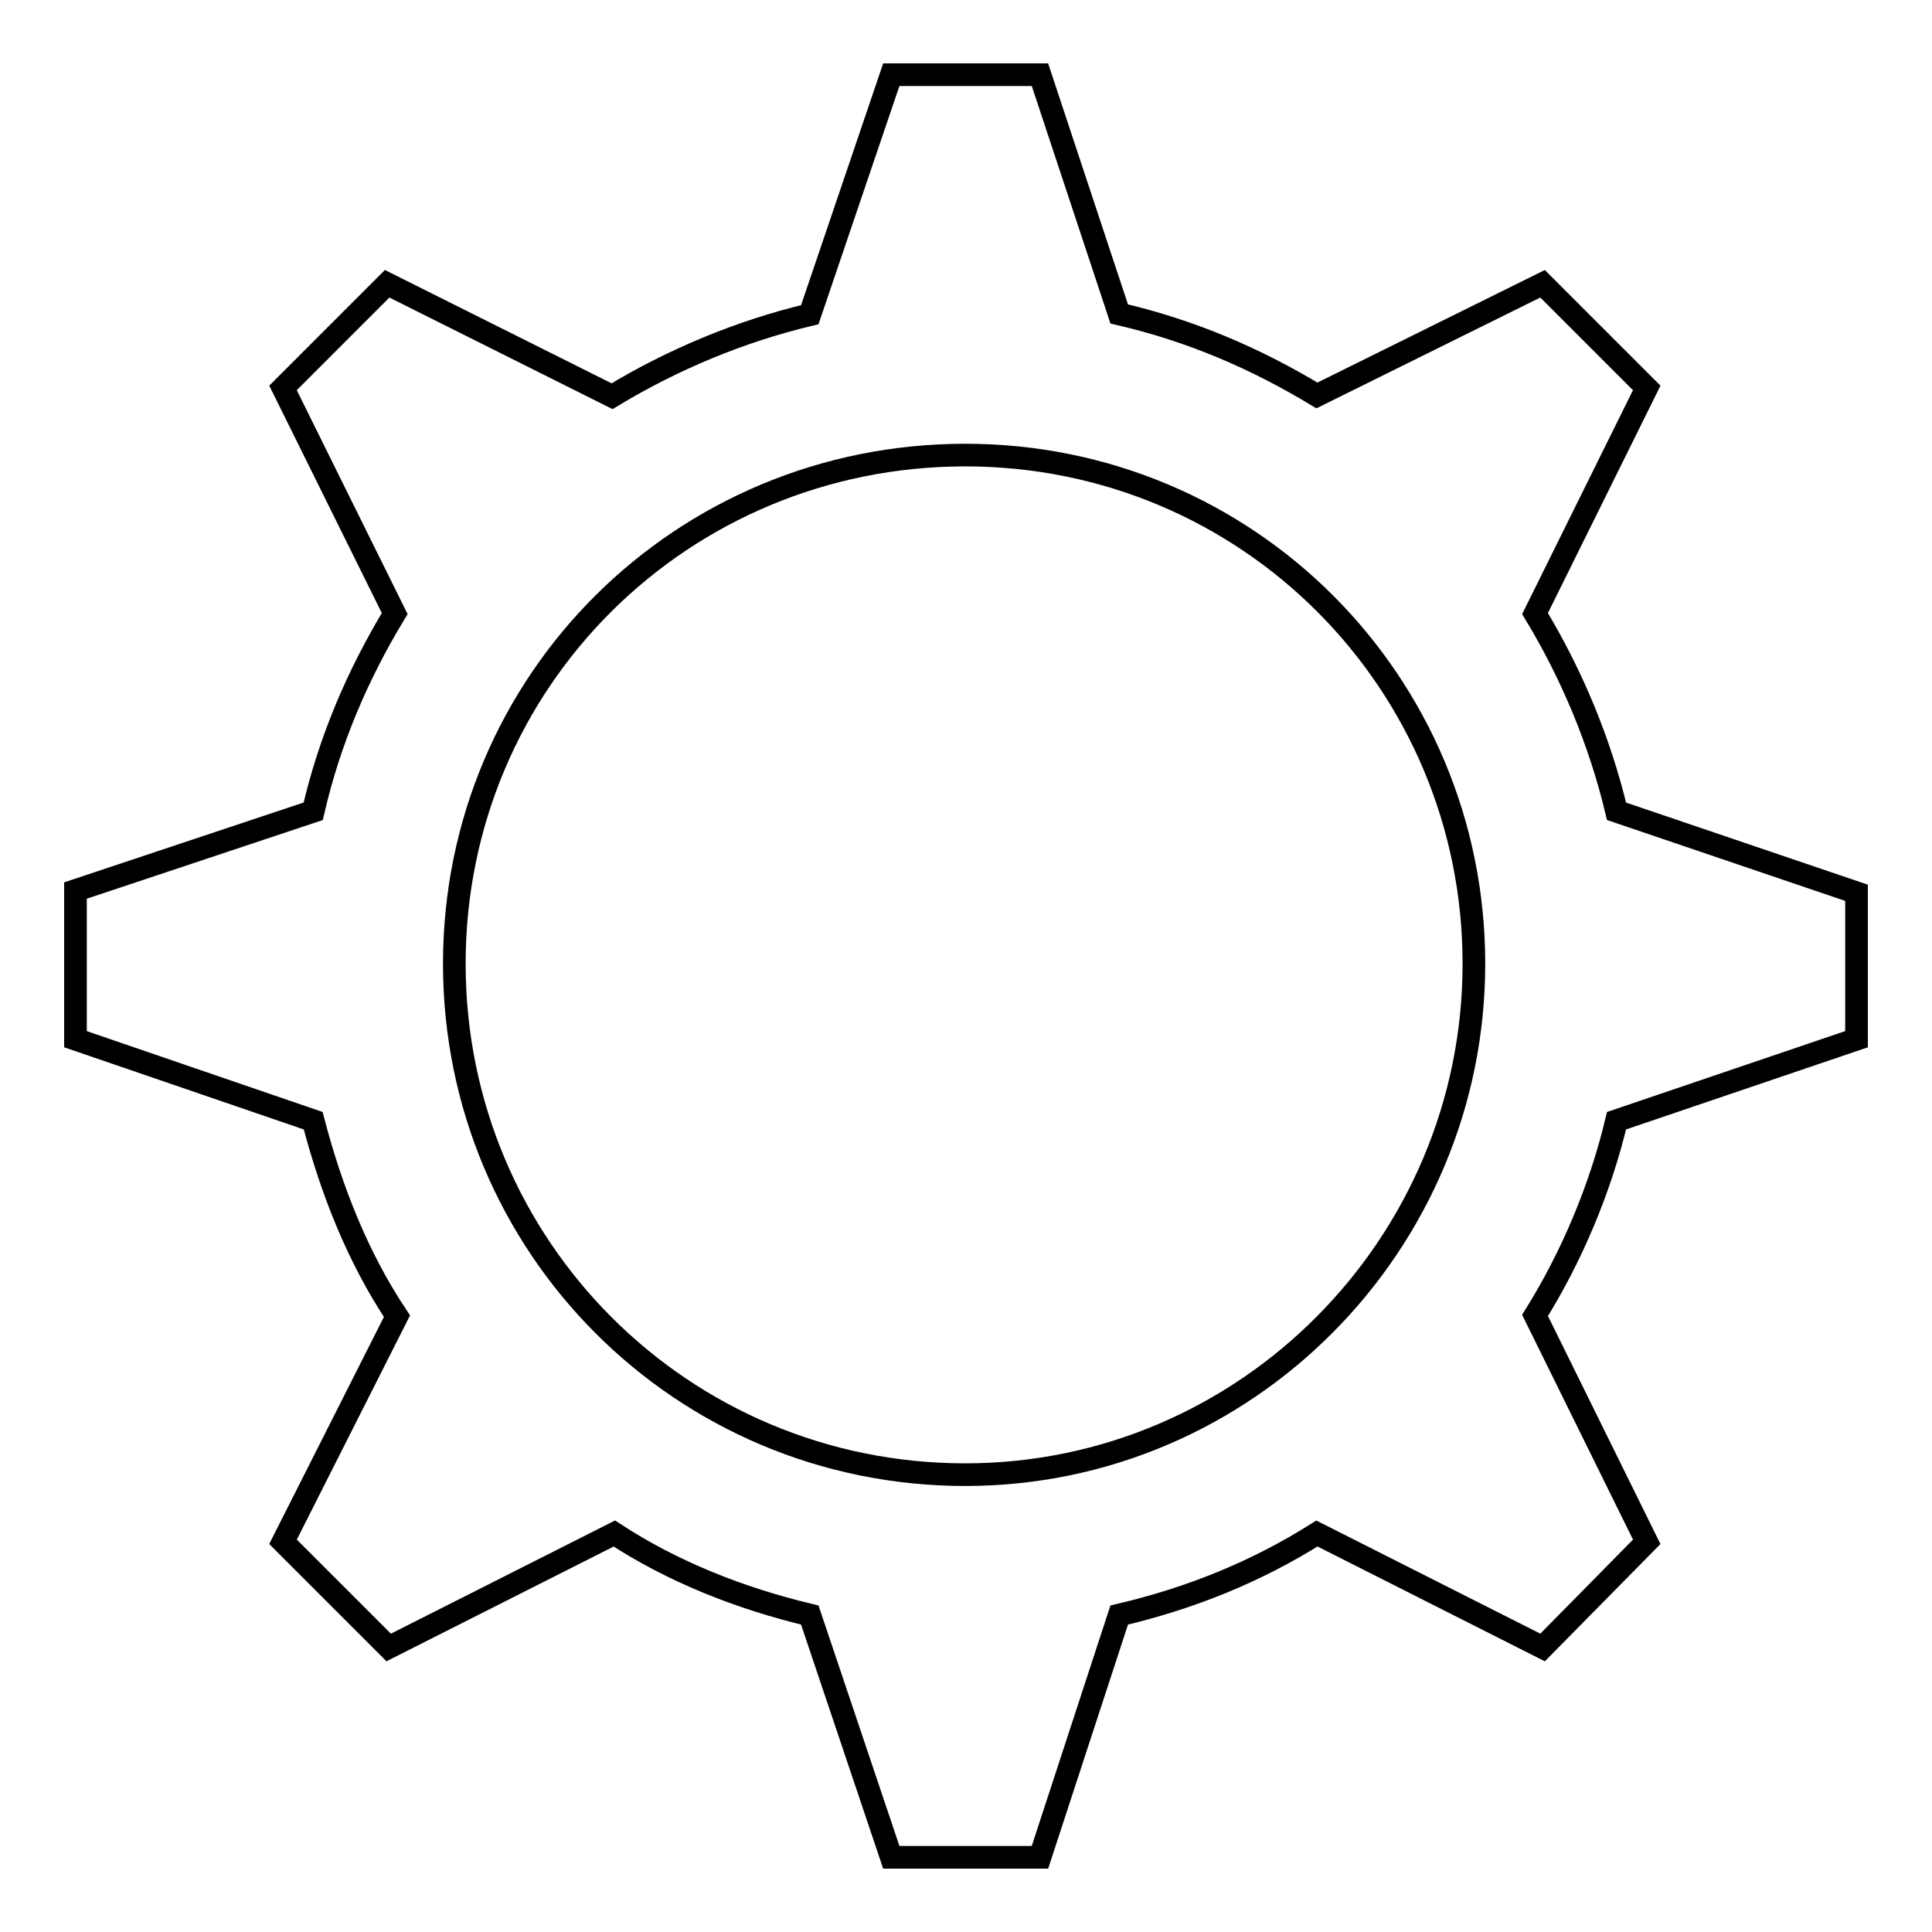
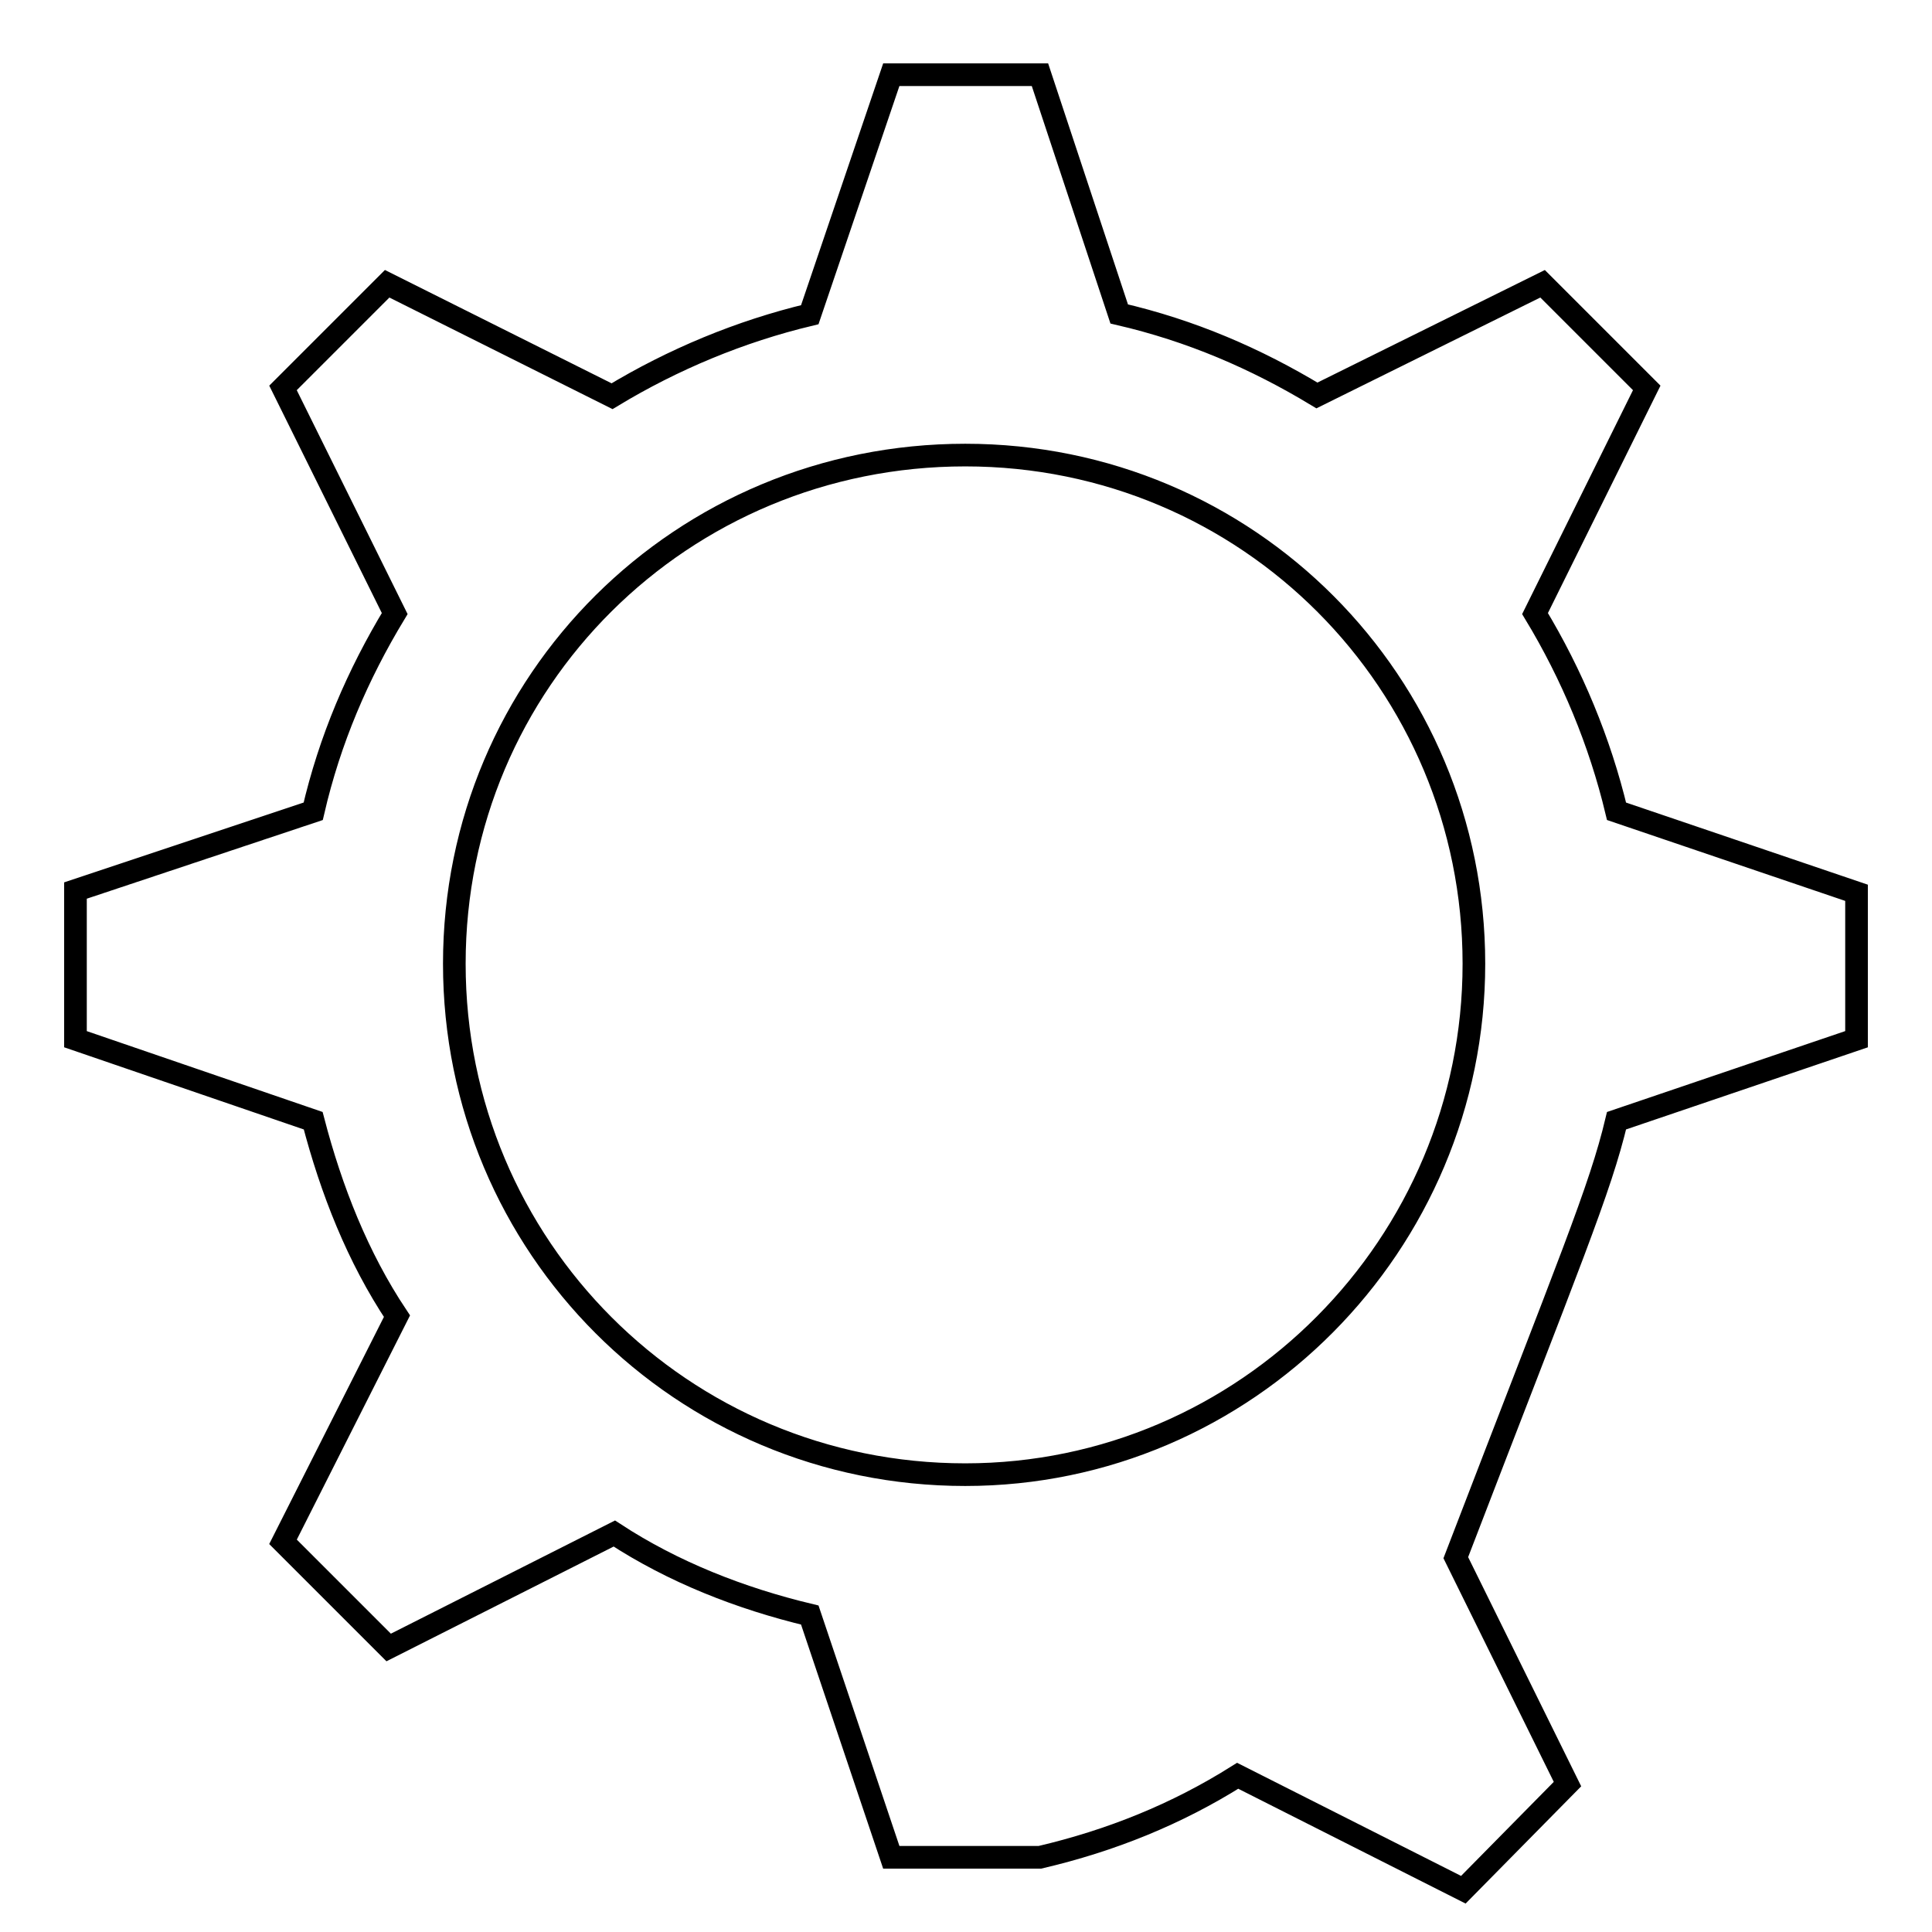
<svg xmlns="http://www.w3.org/2000/svg" version="1.1" x="0px" y="0px" viewBox="0 0 256 256" enable-background="new 0 0 256 256" xml:space="preserve">
  <g>
    <g>
-       <path stroke-width="3" fill-opacity="0" stroke="#000000" d="M214.2,148.5l31.8-10.8v-19.4l-31.8-10.8c-2.2-9.2-5.9-18.1-10.8-26.2l14.8-29.9l-13.8-13.8l-29.9,14.8c-8.1-4.9-16.7-8.6-26.2-10.8L137.8,9.9h-19.7l-10.8,31.8c-9.2,2.2-18.1,5.9-26.2,10.8L51.3,37.6L37.5,51.4l14.8,29.9c-4.9,8.1-8.6,16.7-10.8,26.2L10,118v19.7l31.5,10.8c2.4,9.2,5.9,18.1,11.1,25.9l-15.1,29.9l14,14l29.9-15.1c7.8,5.1,16.7,8.6,25.9,10.8l10.8,32.1h19.7l10.5-32.1c9.4-2.2,18.1-5.7,26.2-10.8l29.9,15.1l13.8-14l-14.8-30C208.2,166.6,212,157.7,214.2,148.5z M127.9,195.4c-37.5,0-67.7-30.2-67.7-67.7c0-37.5,30.2-67.4,67.7-67.4c37.5,0,67.4,30.2,67.4,67.4C195.3,164.9,165.1,195.4,127.9,195.4z" />
+       <path stroke-width="3" fill-opacity="0" stroke="#000000" d="M214.2,148.5l31.8-10.8v-19.4l-31.8-10.8c-2.2-9.2-5.9-18.1-10.8-26.2l14.8-29.9l-13.8-13.8l-29.9,14.8c-8.1-4.9-16.7-8.6-26.2-10.8L137.8,9.9h-19.7l-10.8,31.8c-9.2,2.2-18.1,5.9-26.2,10.8L51.3,37.6L37.5,51.4l14.8,29.9c-4.9,8.1-8.6,16.7-10.8,26.2L10,118v19.7l31.5,10.8c2.4,9.2,5.9,18.1,11.1,25.9l-15.1,29.9l14,14l29.9-15.1c7.8,5.1,16.7,8.6,25.9,10.8l10.8,32.1h19.7c9.4-2.2,18.1-5.7,26.2-10.8l29.9,15.1l13.8-14l-14.8-30C208.2,166.6,212,157.7,214.2,148.5z M127.9,195.4c-37.5,0-67.7-30.2-67.7-67.7c0-37.5,30.2-67.4,67.7-67.4c37.5,0,67.4,30.2,67.4,67.4C195.3,164.9,165.1,195.4,127.9,195.4z" />
    </g>
  </g>
</svg>